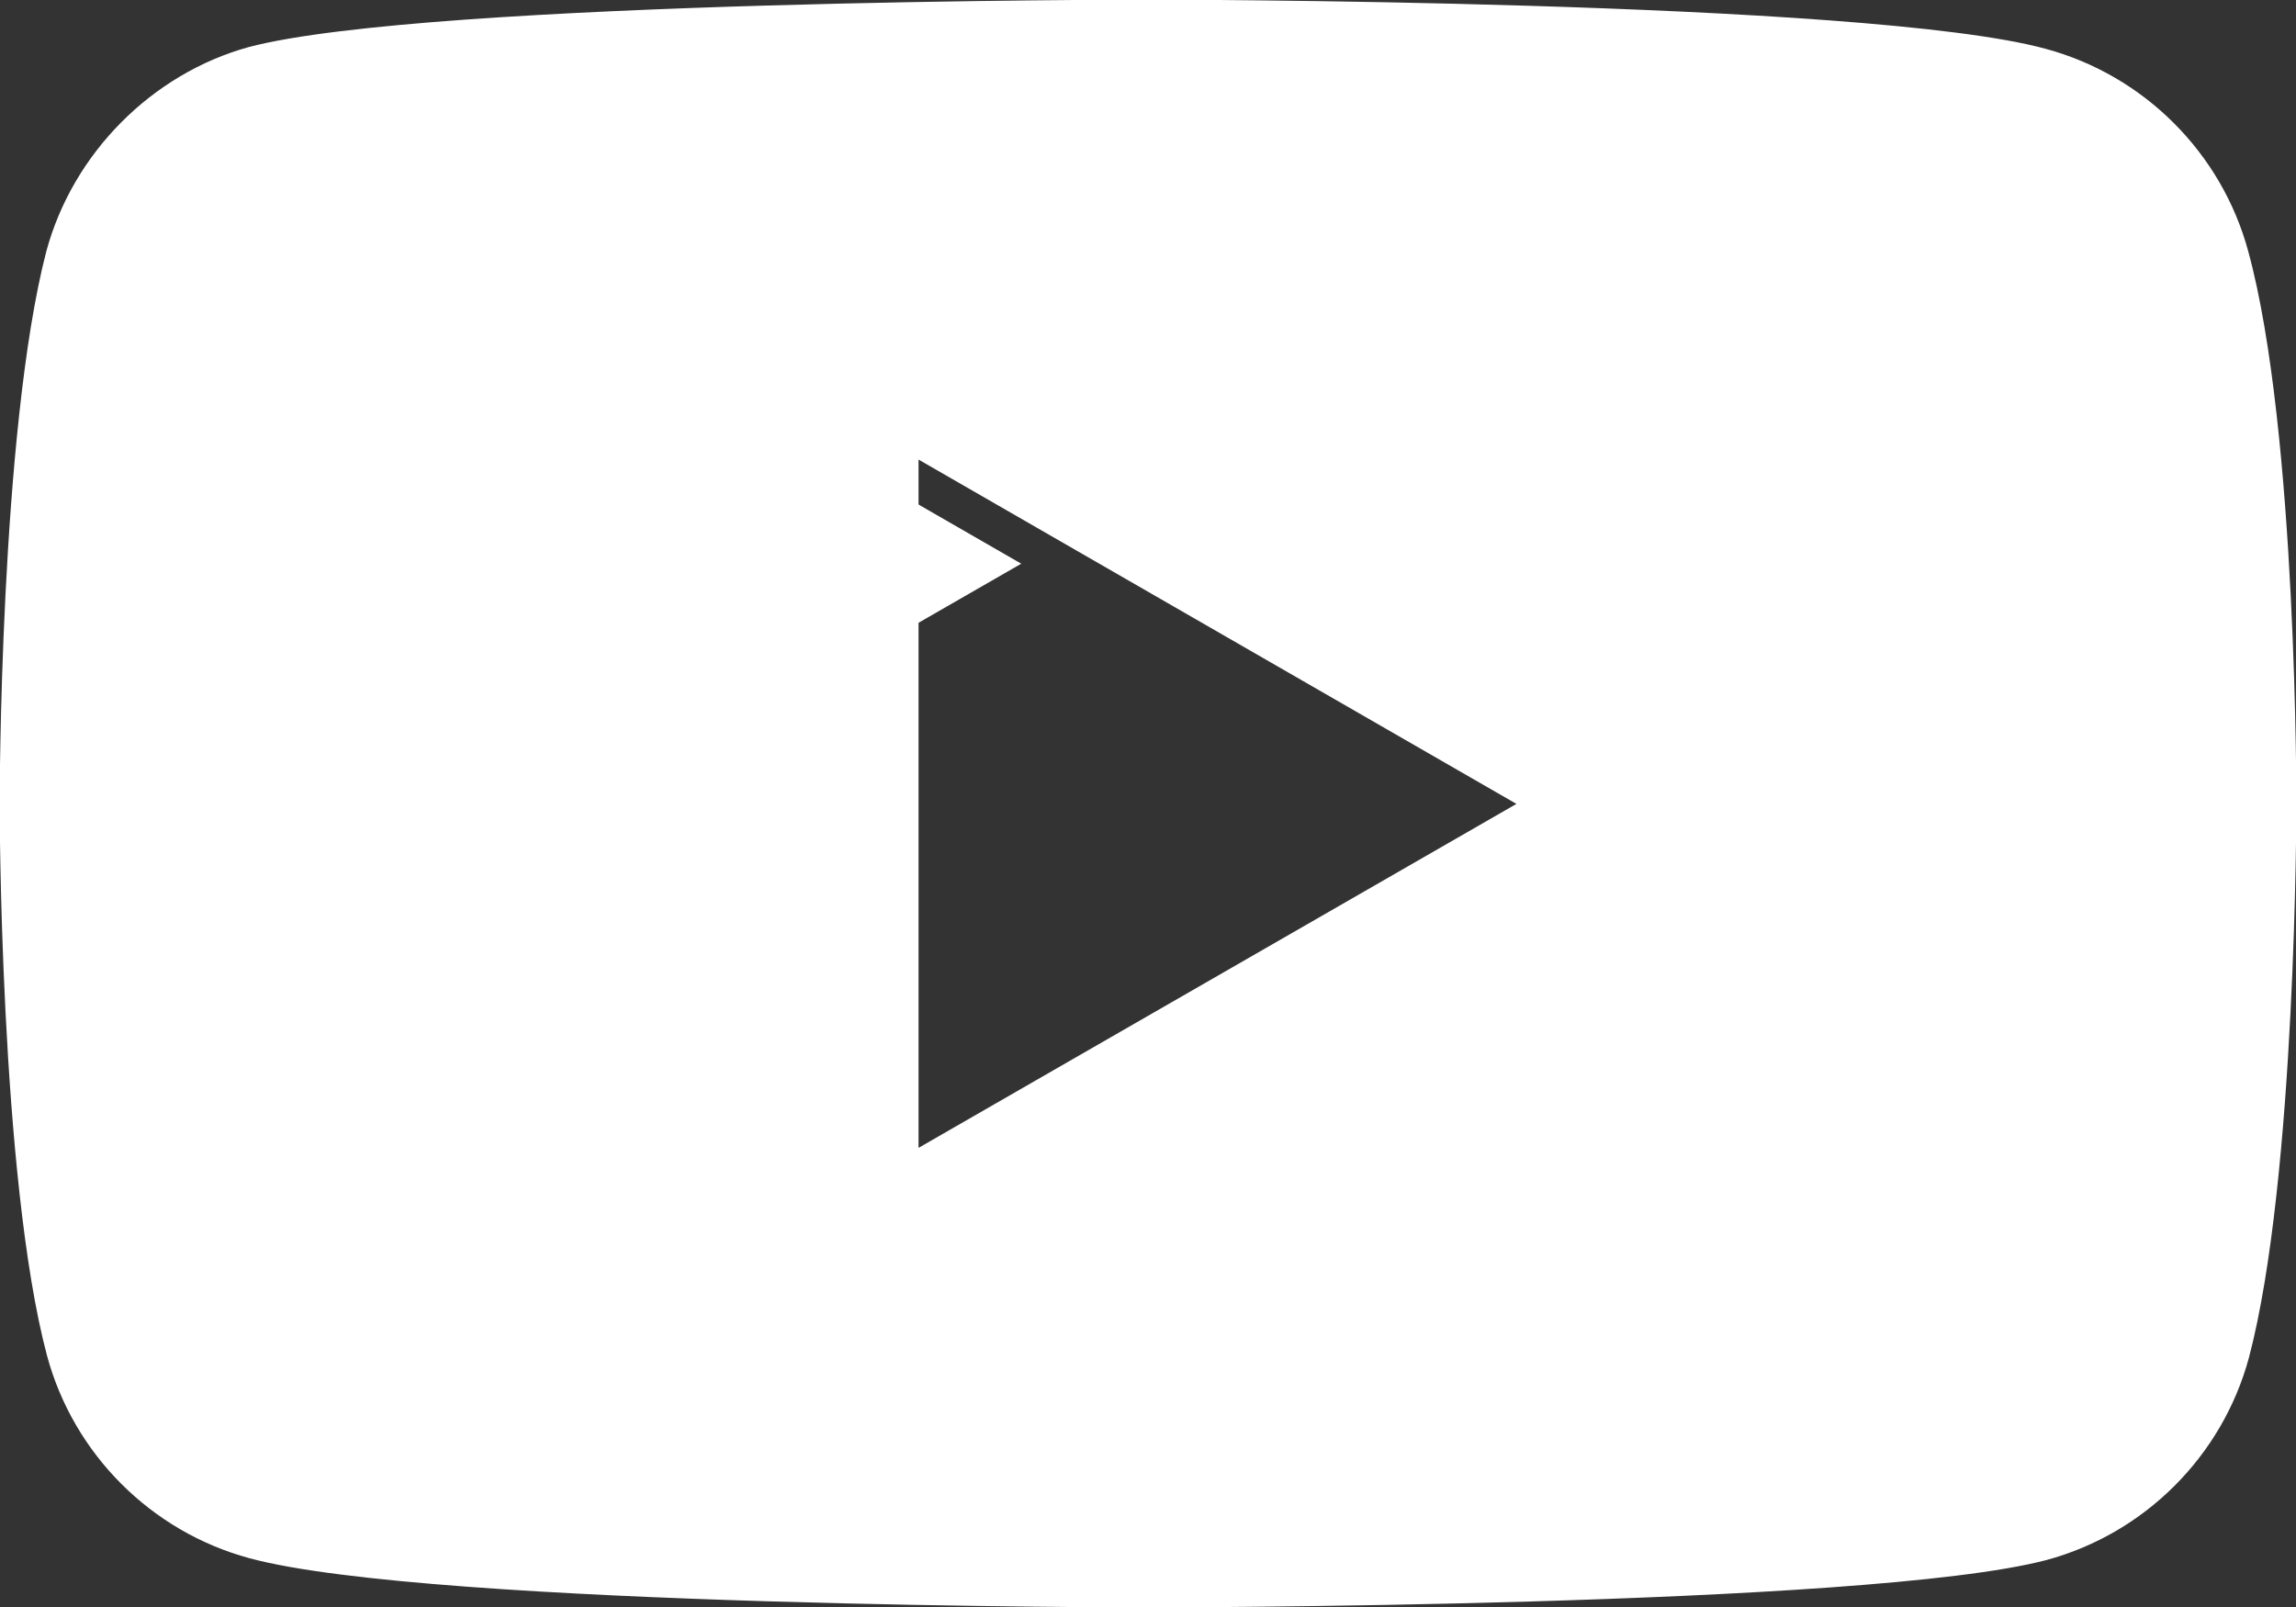
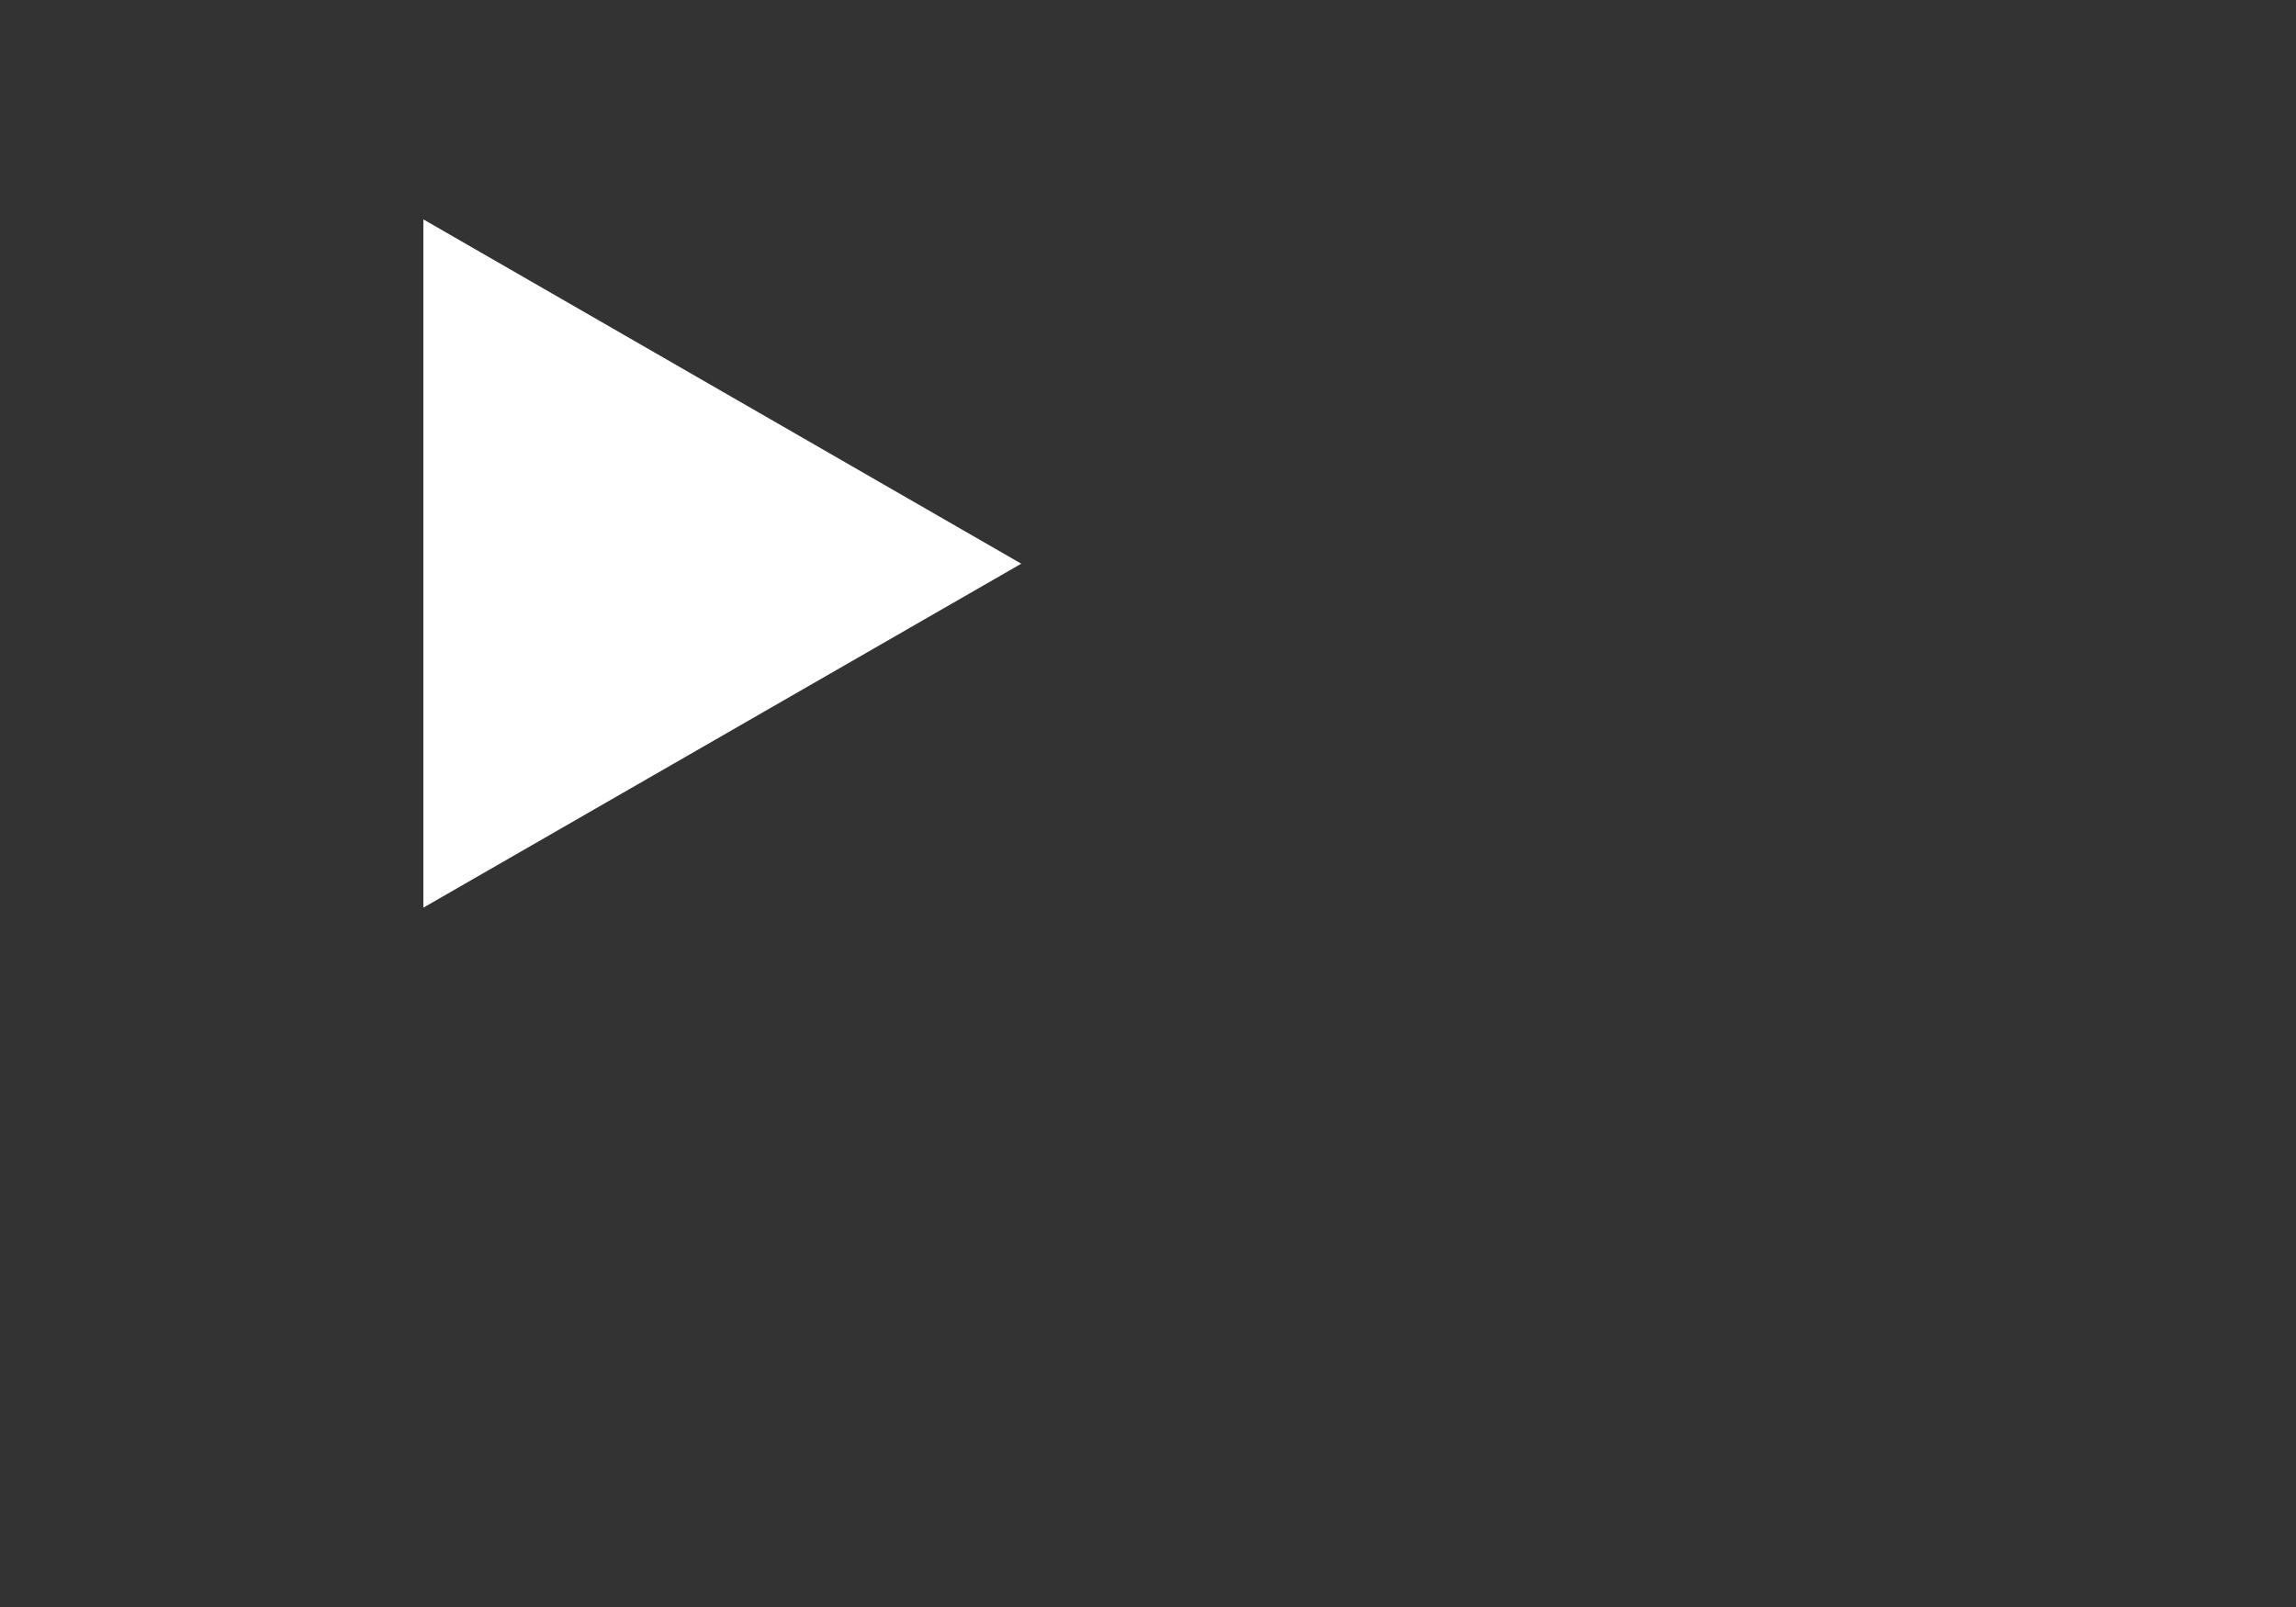
<svg xmlns="http://www.w3.org/2000/svg" version="1.1" id="Vrstva_1" x="0px" y="0px" viewBox="-159 57.3 639.4 447.7" style="enable-background:new -159 57.3 639.4 447.7;" xml:space="preserve">
  <rect x="-159" y="57.3" width="639.4" height="447.7" fill="#333333" stroke="none" />
  <style type="text/css">
	.st0{fill:#FFFFFF;}
</style>
  <polygon class="st0" points="-41.1,310.1 -41.1,118.4 125.4,214.3 " />
-   <path class="st0" d="M467.1,127.3c-7.4-27.4-29-49-56.4-56.4c-50-13.7-250.2-13.7-250.2-13.7s-200.1,0-250.2,13.2  c-26.9,7.4-49,29.5-56.4,56.9c-13,50-13,153.8-13,153.8s0,104.3,13.2,153.8c7.4,27.4,29,49,56.4,56.4C-38.9,505,160.7,505,160.7,505  s200.1,0,250.2-13.2c27.4-7.4,49-29,56.4-56.4c13.2-50,13.2-153.8,13.2-153.8S480.8,177.4,467.1,127.3z M96.8,377V185.3l166.5,95.9  L96.8,377z" />
</svg>